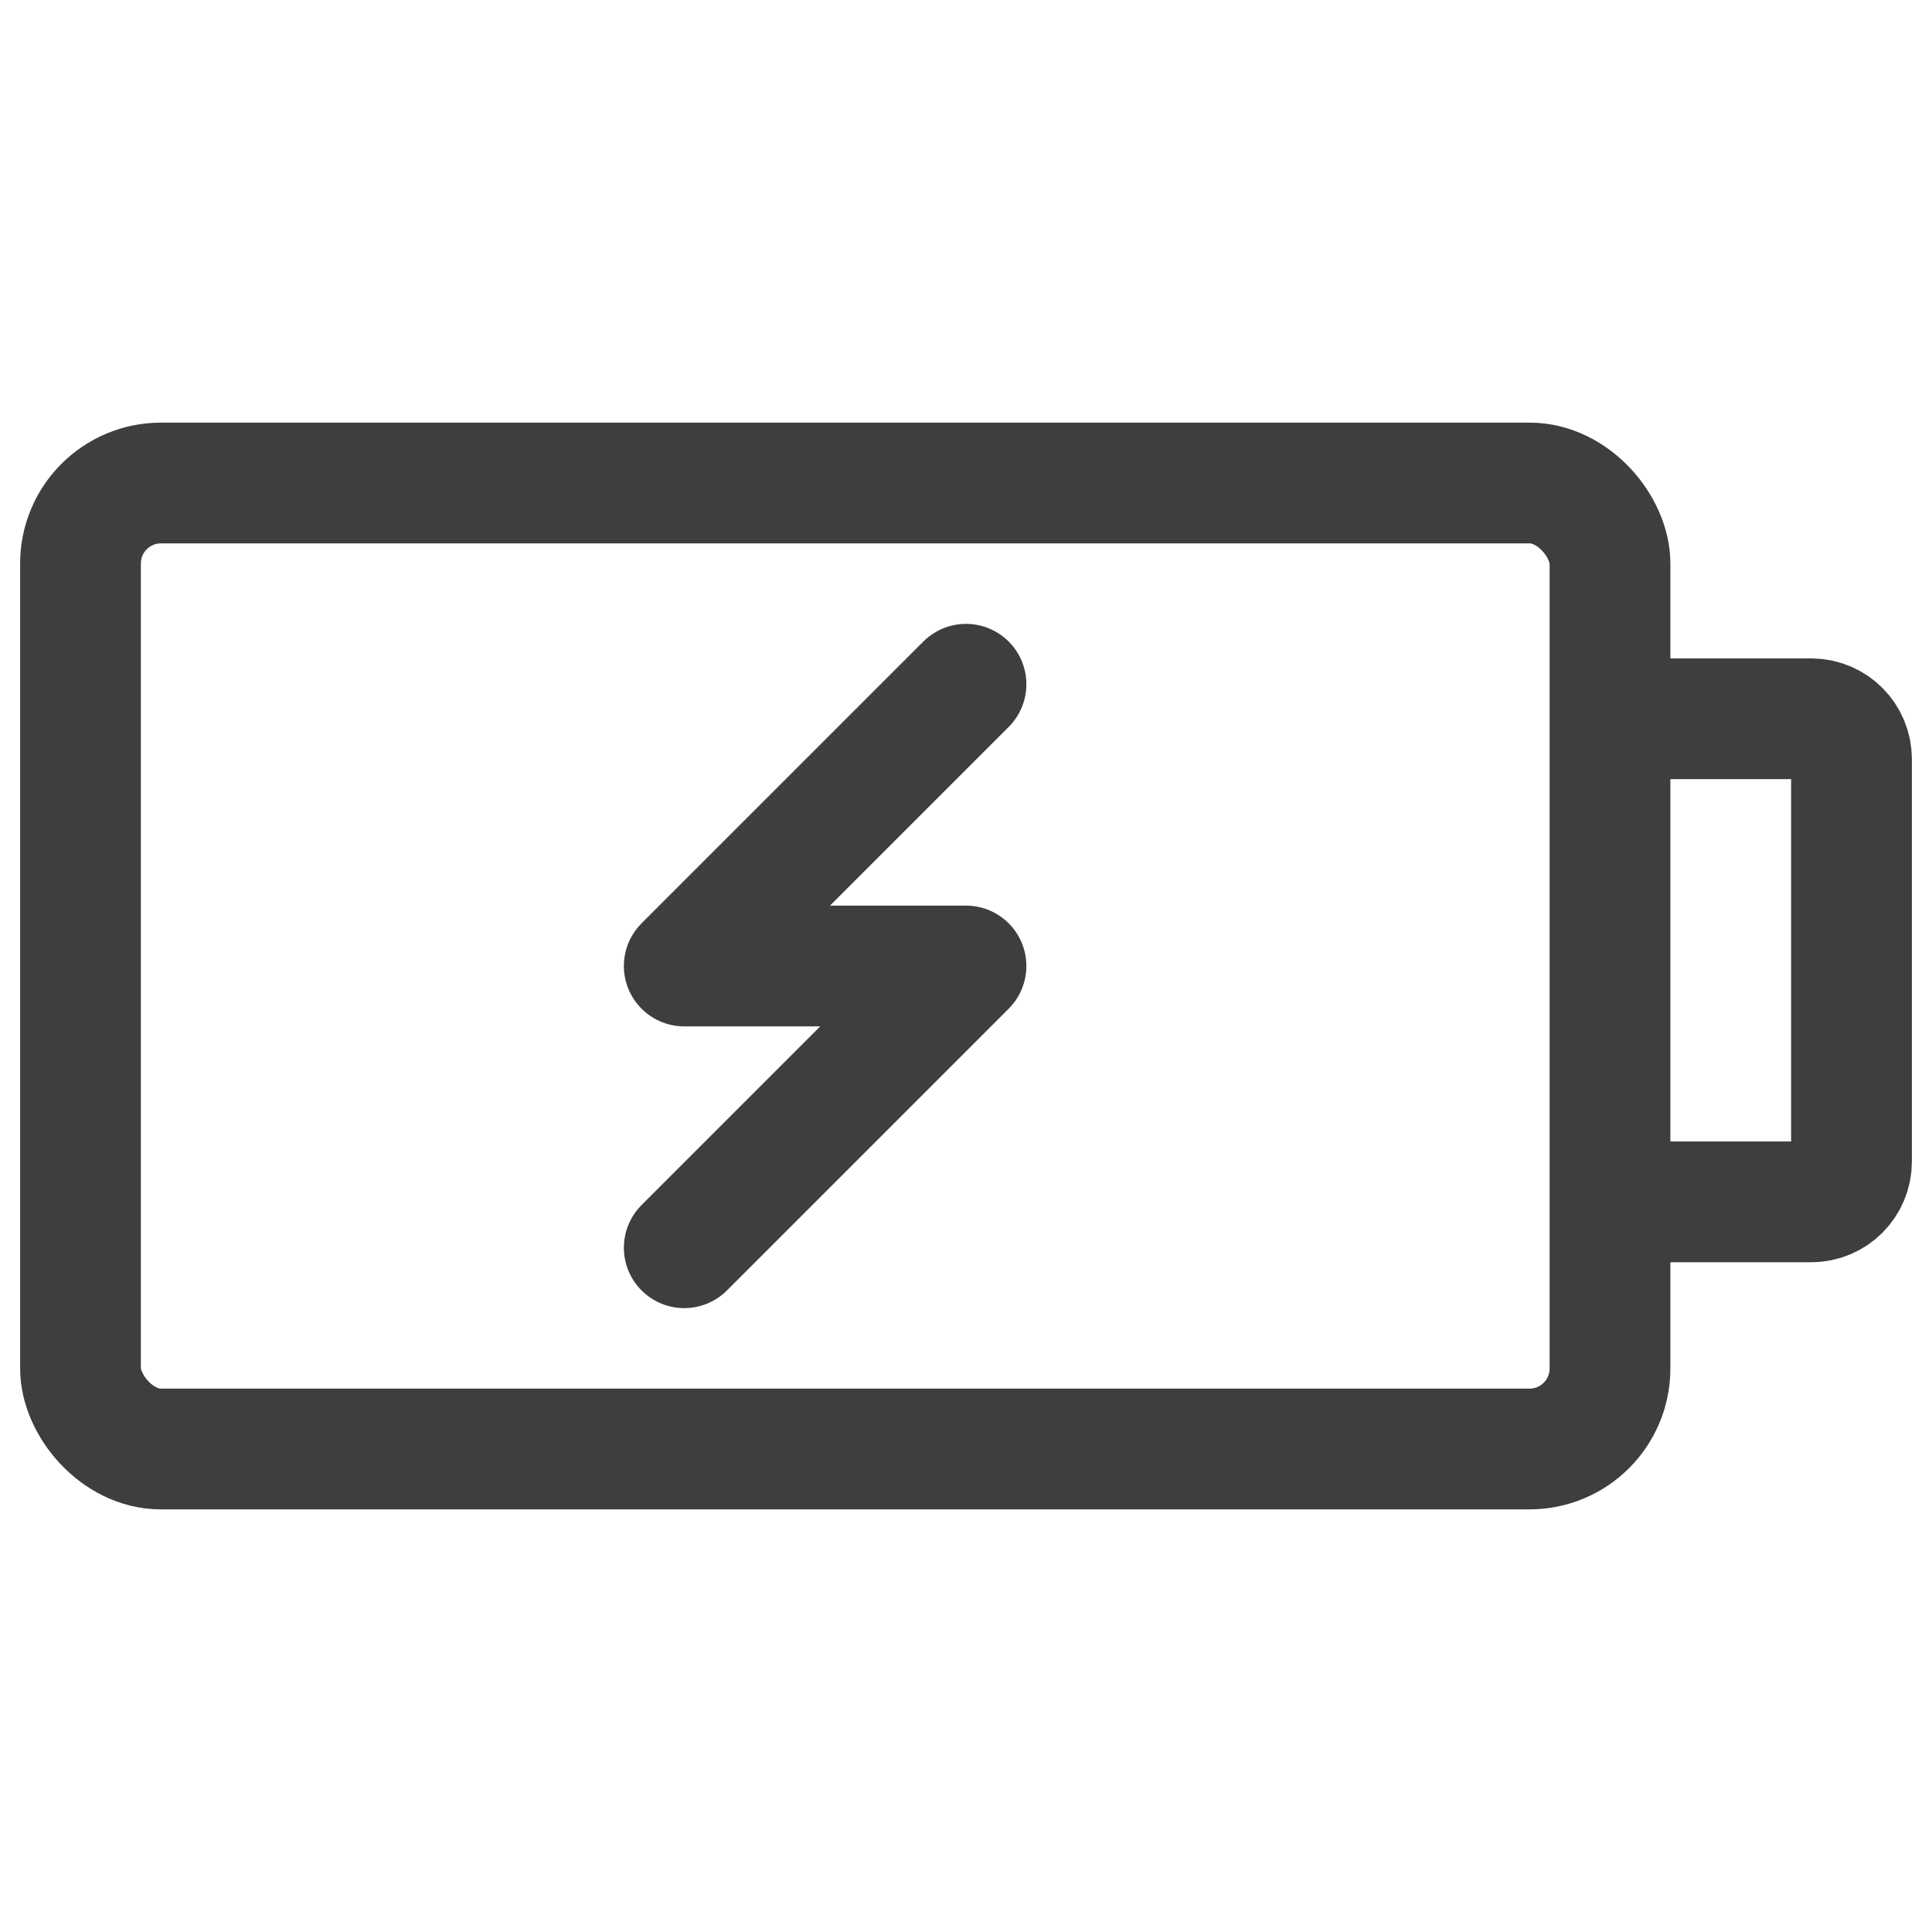
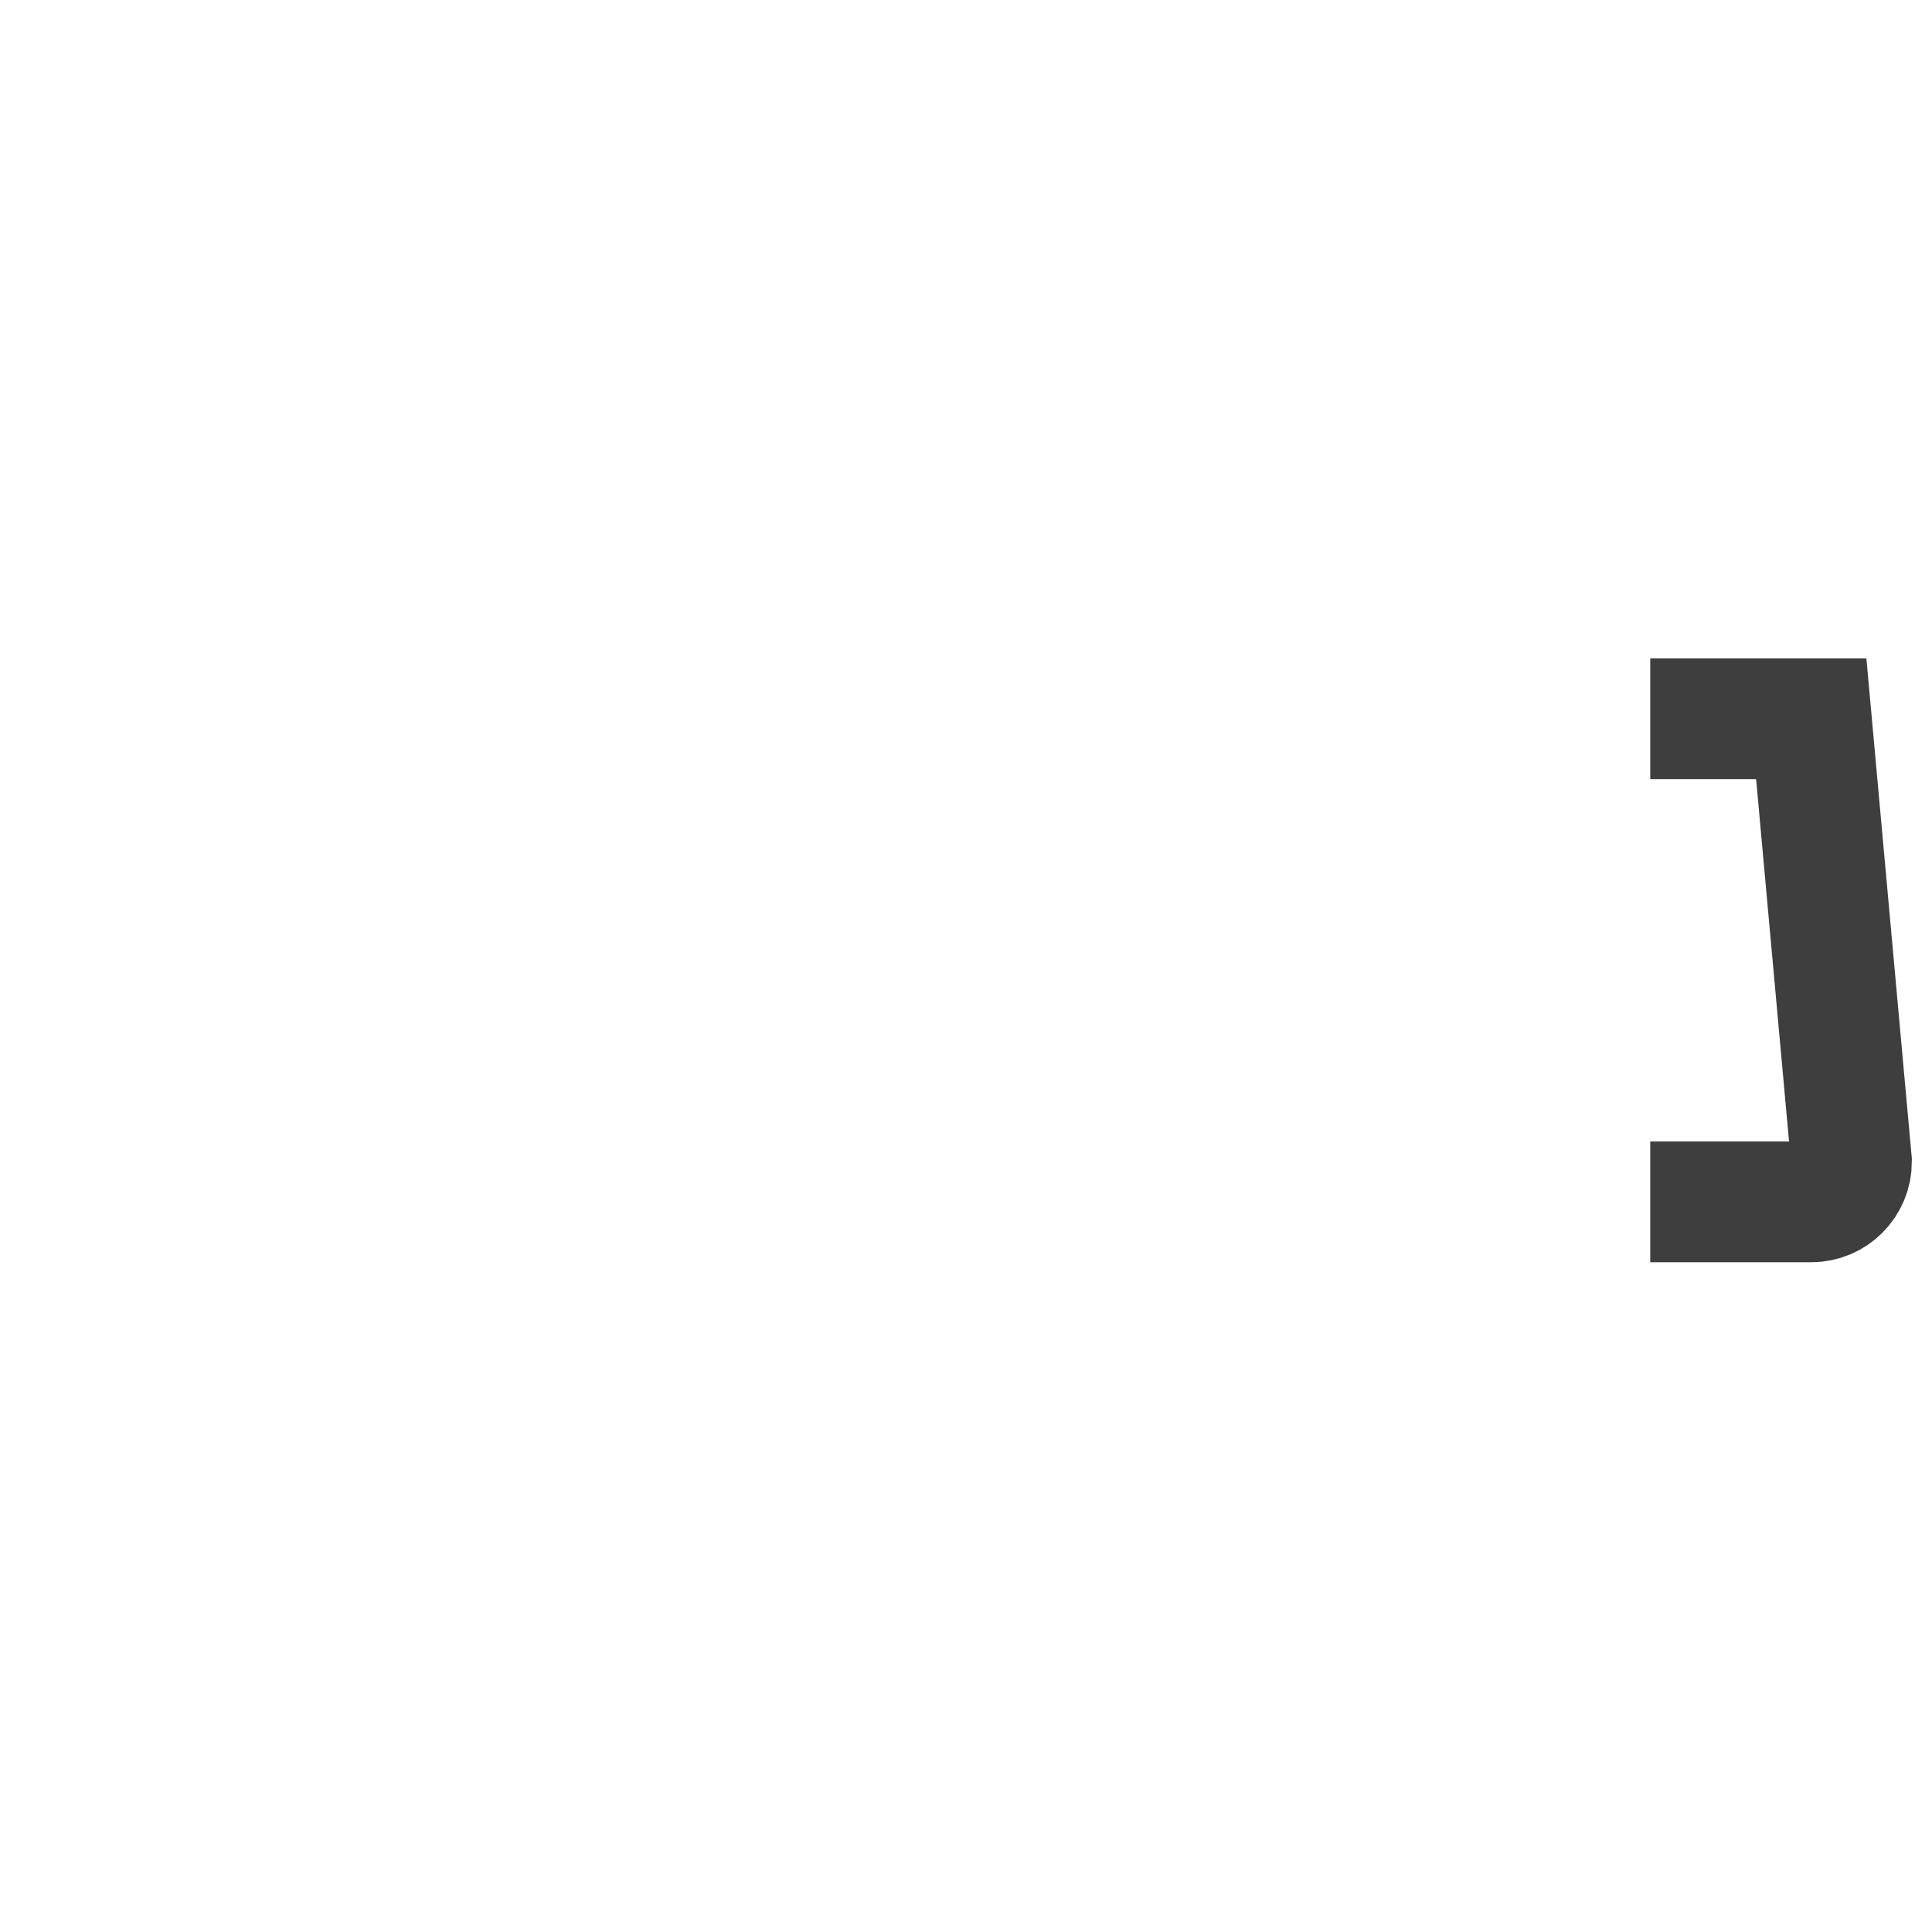
<svg xmlns="http://www.w3.org/2000/svg" width="48px" height="48px" viewBox="0 0 48 48" version="1.1">
  <title>icon_battery_backup</title>
  <g id="icon_battery_backup" stroke="none" stroke-width="1" fill="none" fill-rule="evenodd">
-     <rect id="Rectangle" stroke="#3E3E3E" stroke-width="3" x="2" y="12" width="38" height="24" rx="2" />
-     <path d="M41,17.858 L45,17.858 C45.552,17.858 46,18.306 46,18.858 L46,28.86 C46,29.412 45.552,29.86 45,29.86 L41,29.86 L41,29.86" id="Path-23" stroke="#3E3E3E" stroke-width="3" />
-     <polyline id="Path-24" stroke="#3E3E3E" stroke-width="3" stroke-linecap="round" stroke-linejoin="round" points="24 17 17 24 24 24 17 31" />
+     <path d="M41,17.858 L45,17.858 L46,28.86 C46,29.412 45.552,29.86 45,29.86 L41,29.86 L41,29.86" id="Path-23" stroke="#3E3E3E" stroke-width="3" />
  </g>
</svg>